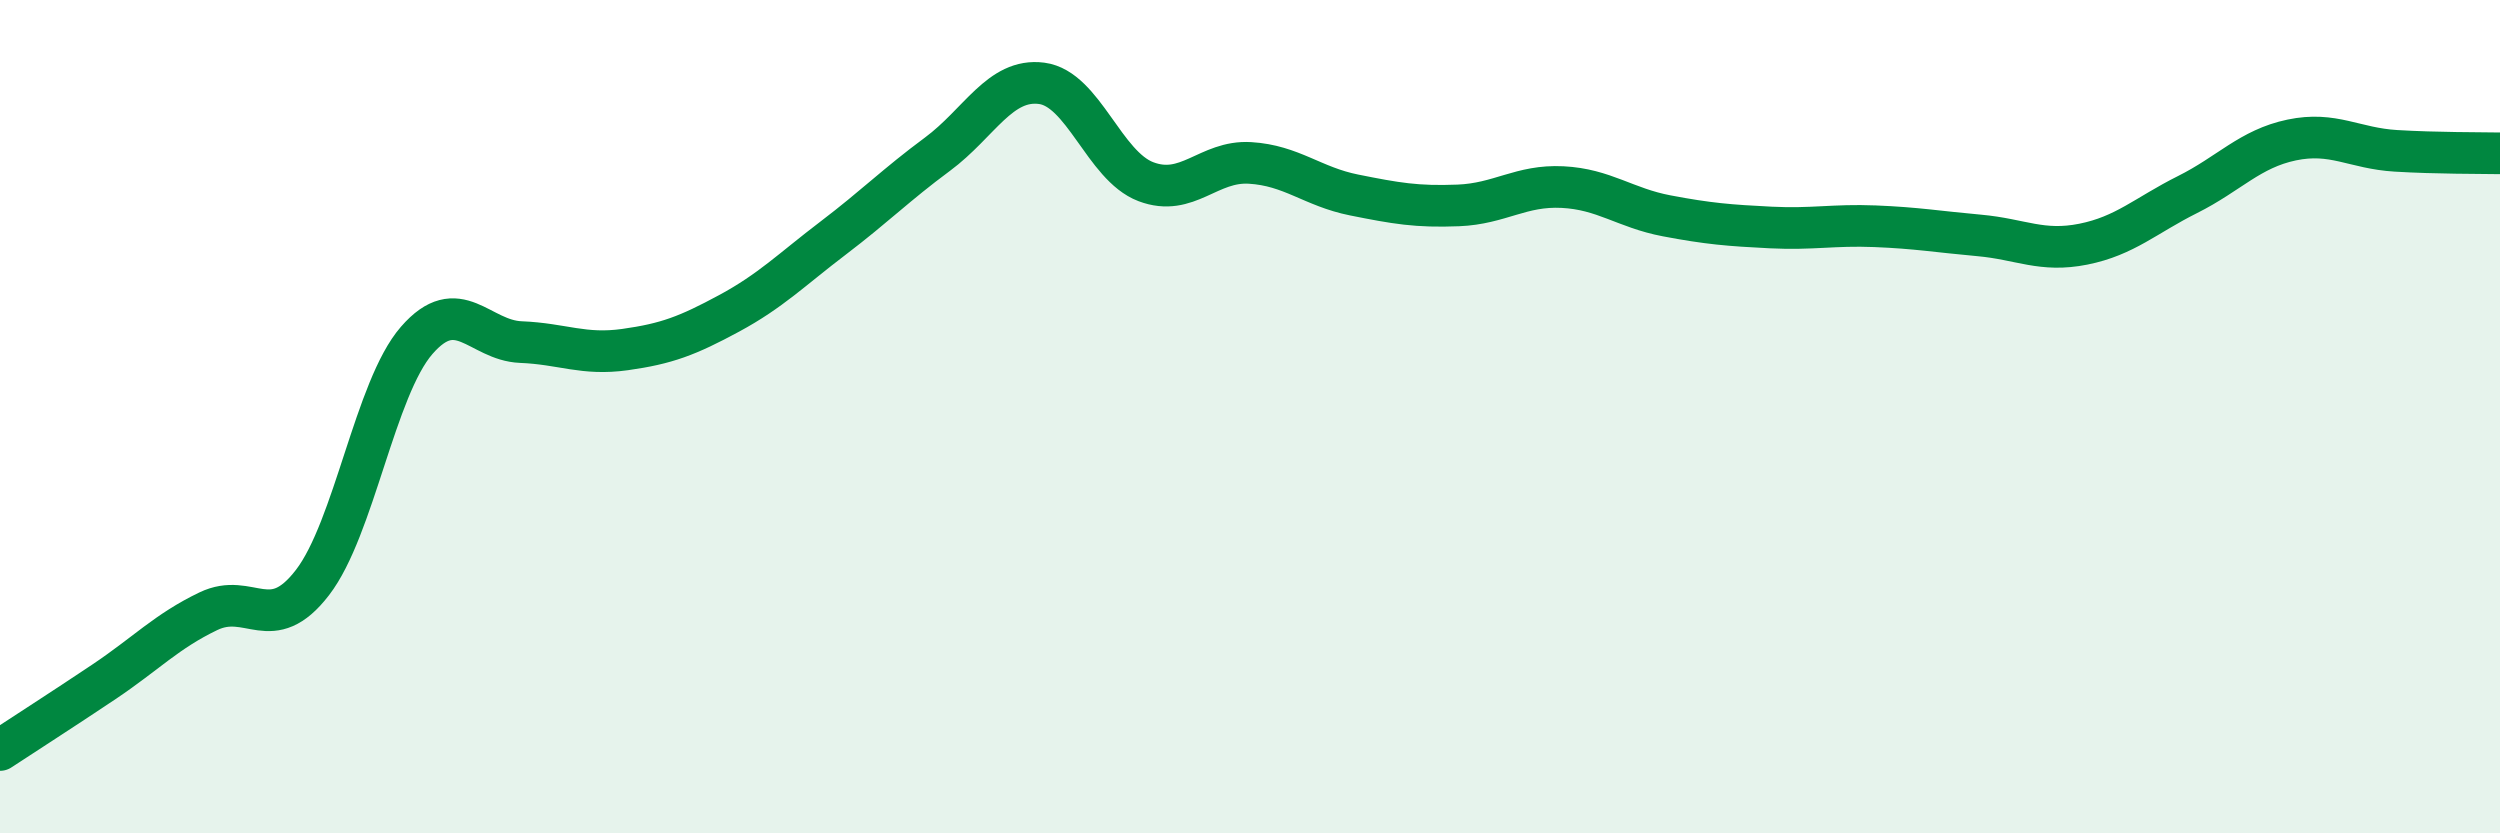
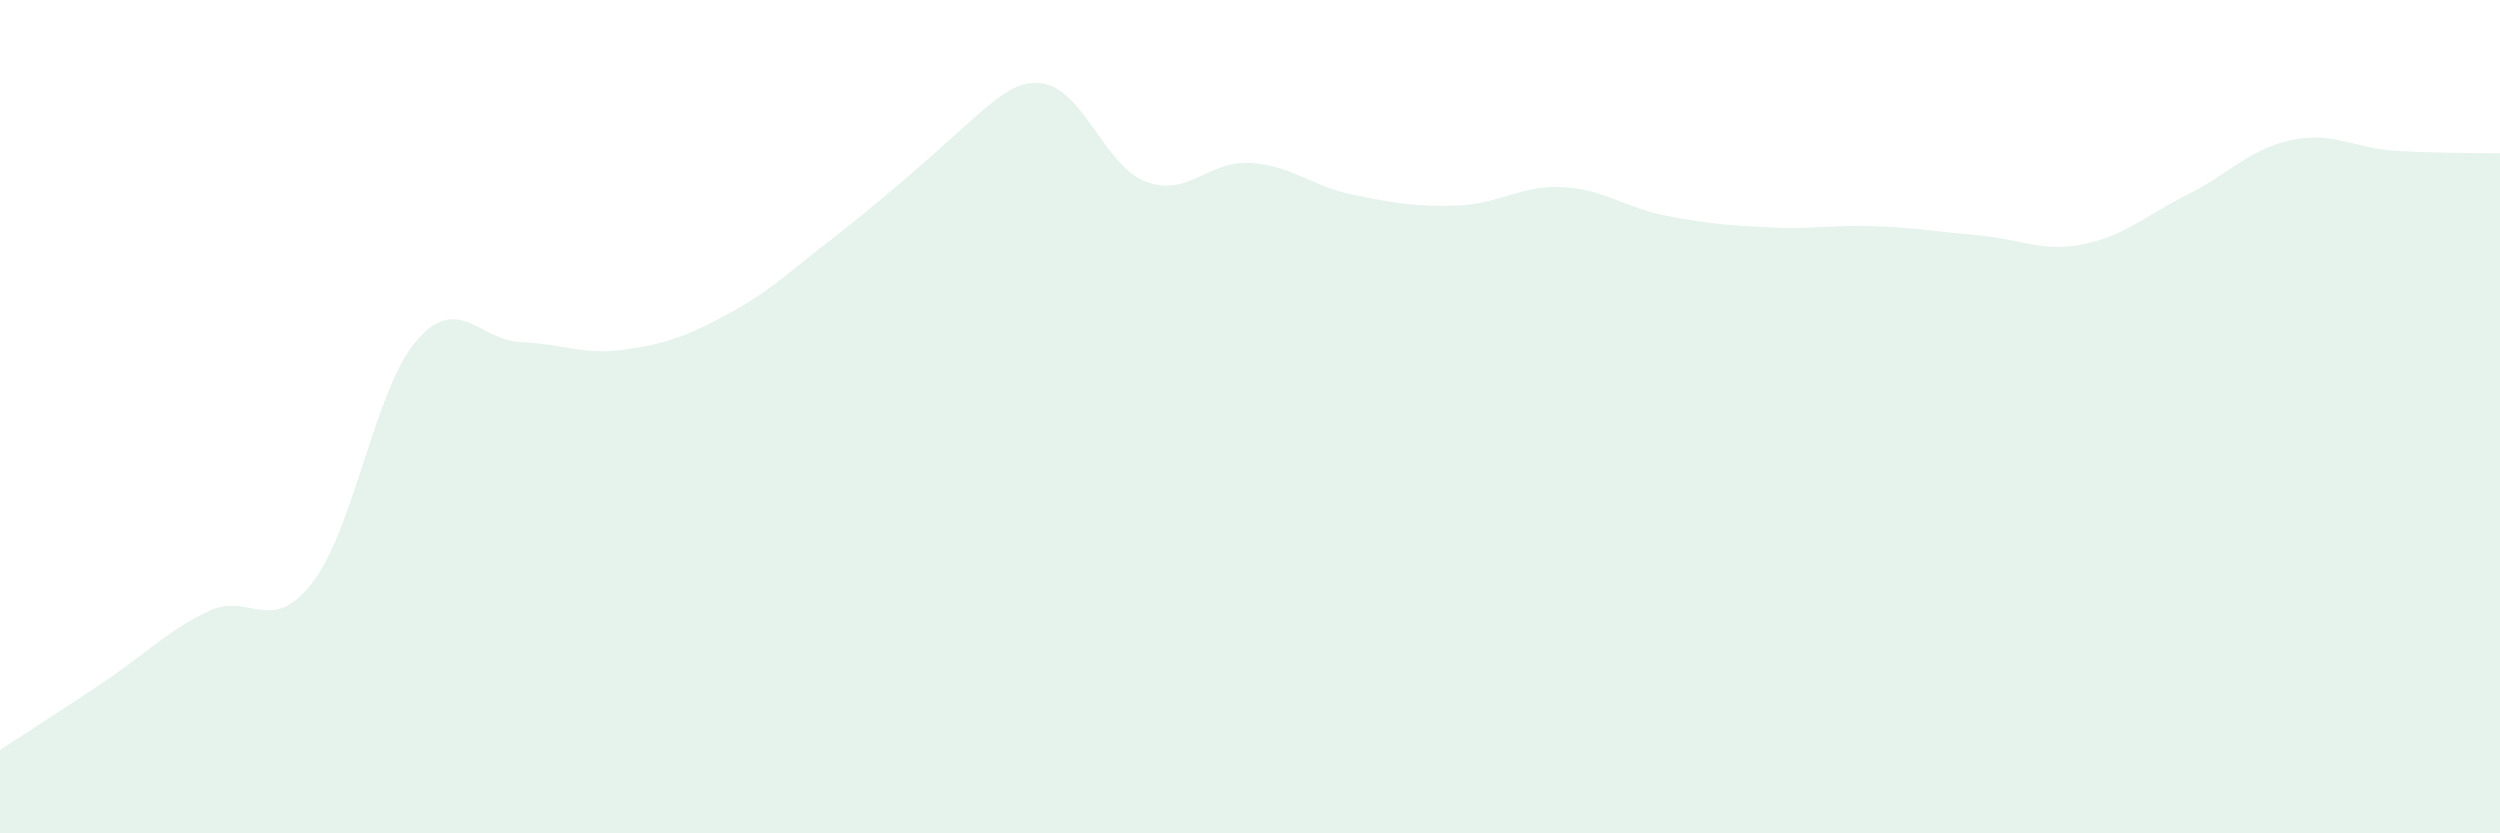
<svg xmlns="http://www.w3.org/2000/svg" width="60" height="20" viewBox="0 0 60 20">
-   <path d="M 0,18 C 0.5,17.67 1.5,17.03 2.5,16.36 C 3.5,15.69 4,15.15 5,14.67 C 6,14.19 6.5,15.28 7.5,13.98 C 8.5,12.68 9,9.32 10,8.17 C 11,7.02 11.5,8.17 12.5,8.21 C 13.5,8.25 14,8.53 15,8.39 C 16,8.25 16.5,8.06 17.5,7.52 C 18.5,6.98 19,6.47 20,5.71 C 21,4.95 21.5,4.44 22.5,3.7 C 23.5,2.96 24,1.87 25,2 C 26,2.13 26.5,3.98 27.5,4.36 C 28.5,4.74 29,3.85 30,3.91 C 31,3.97 31.5,4.48 32.5,4.68 C 33.5,4.88 34,4.97 35,4.93 C 36,4.89 36.5,4.44 37.5,4.49 C 38.5,4.54 39,4.99 40,5.18 C 41,5.37 41.5,5.41 42.5,5.46 C 43.5,5.51 44,5.39 45,5.43 C 46,5.47 46.5,5.56 47.5,5.65 C 48.5,5.74 49,6.06 50,5.86 C 51,5.66 51.5,5.17 52.5,4.67 C 53.5,4.17 54,3.57 55,3.36 C 56,3.15 56.5,3.56 57.5,3.62 C 58.5,3.68 59.5,3.67 60,3.68L60 20L0 20Z" fill="#008740" opacity="0.1" stroke-linecap="round" stroke-linejoin="round" />
-   <path d="M 0,18 C 0.5,17.67 1.5,17.03 2.5,16.36 C 3.5,15.69 4,15.15 5,14.67 C 6,14.19 6.5,15.28 7.5,13.98 C 8.5,12.68 9,9.32 10,8.17 C 11,7.02 11.5,8.17 12.5,8.21 C 13.5,8.25 14,8.53 15,8.39 C 16,8.25 16.5,8.06 17.5,7.52 C 18.5,6.98 19,6.47 20,5.71 C 21,4.95 21.5,4.44 22.5,3.7 C 23.5,2.96 24,1.87 25,2 C 26,2.13 26.5,3.98 27.5,4.36 C 28.5,4.74 29,3.85 30,3.91 C 31,3.97 31.5,4.48 32.5,4.68 C 33.5,4.88 34,4.97 35,4.93 C 36,4.89 36.5,4.44 37.5,4.49 C 38.5,4.54 39,4.99 40,5.18 C 41,5.37 41.5,5.41 42.5,5.46 C 43.5,5.51 44,5.39 45,5.43 C 46,5.47 46.5,5.56 47.5,5.65 C 48.5,5.74 49,6.06 50,5.86 C 51,5.66 51.5,5.17 52.5,4.67 C 53.5,4.17 54,3.57 55,3.36 C 56,3.15 56.5,3.56 57.5,3.62 C 58.5,3.68 59.5,3.67 60,3.68" stroke="#008740" stroke-width="1" fill="none" stroke-linecap="round" stroke-linejoin="round" />
+   <path d="M 0,18 C 0.5,17.67 1.5,17.03 2.5,16.36 C 3.5,15.69 4,15.15 5,14.67 C 6,14.19 6.5,15.28 7.5,13.98 C 8.5,12.68 9,9.32 10,8.17 C 11,7.02 11.5,8.17 12.5,8.21 C 13.5,8.25 14,8.53 15,8.39 C 16,8.25 16.5,8.06 17.5,7.52 C 18.5,6.98 19,6.47 20,5.71 C 23.5,2.96 24,1.87 25,2 C 26,2.13 26.5,3.98 27.5,4.36 C 28.5,4.74 29,3.85 30,3.91 C 31,3.97 31.5,4.48 32.5,4.68 C 33.5,4.88 34,4.97 35,4.93 C 36,4.89 36.5,4.44 37.5,4.49 C 38.5,4.54 39,4.99 40,5.18 C 41,5.37 41.5,5.41 42.5,5.46 C 43.5,5.51 44,5.39 45,5.43 C 46,5.47 46.5,5.56 47.5,5.65 C 48.5,5.74 49,6.06 50,5.86 C 51,5.66 51.5,5.17 52.5,4.67 C 53.5,4.17 54,3.57 55,3.36 C 56,3.15 56.5,3.56 57.5,3.62 C 58.5,3.68 59.5,3.67 60,3.68L60 20L0 20Z" fill="#008740" opacity="0.1" stroke-linecap="round" stroke-linejoin="round" />
</svg>